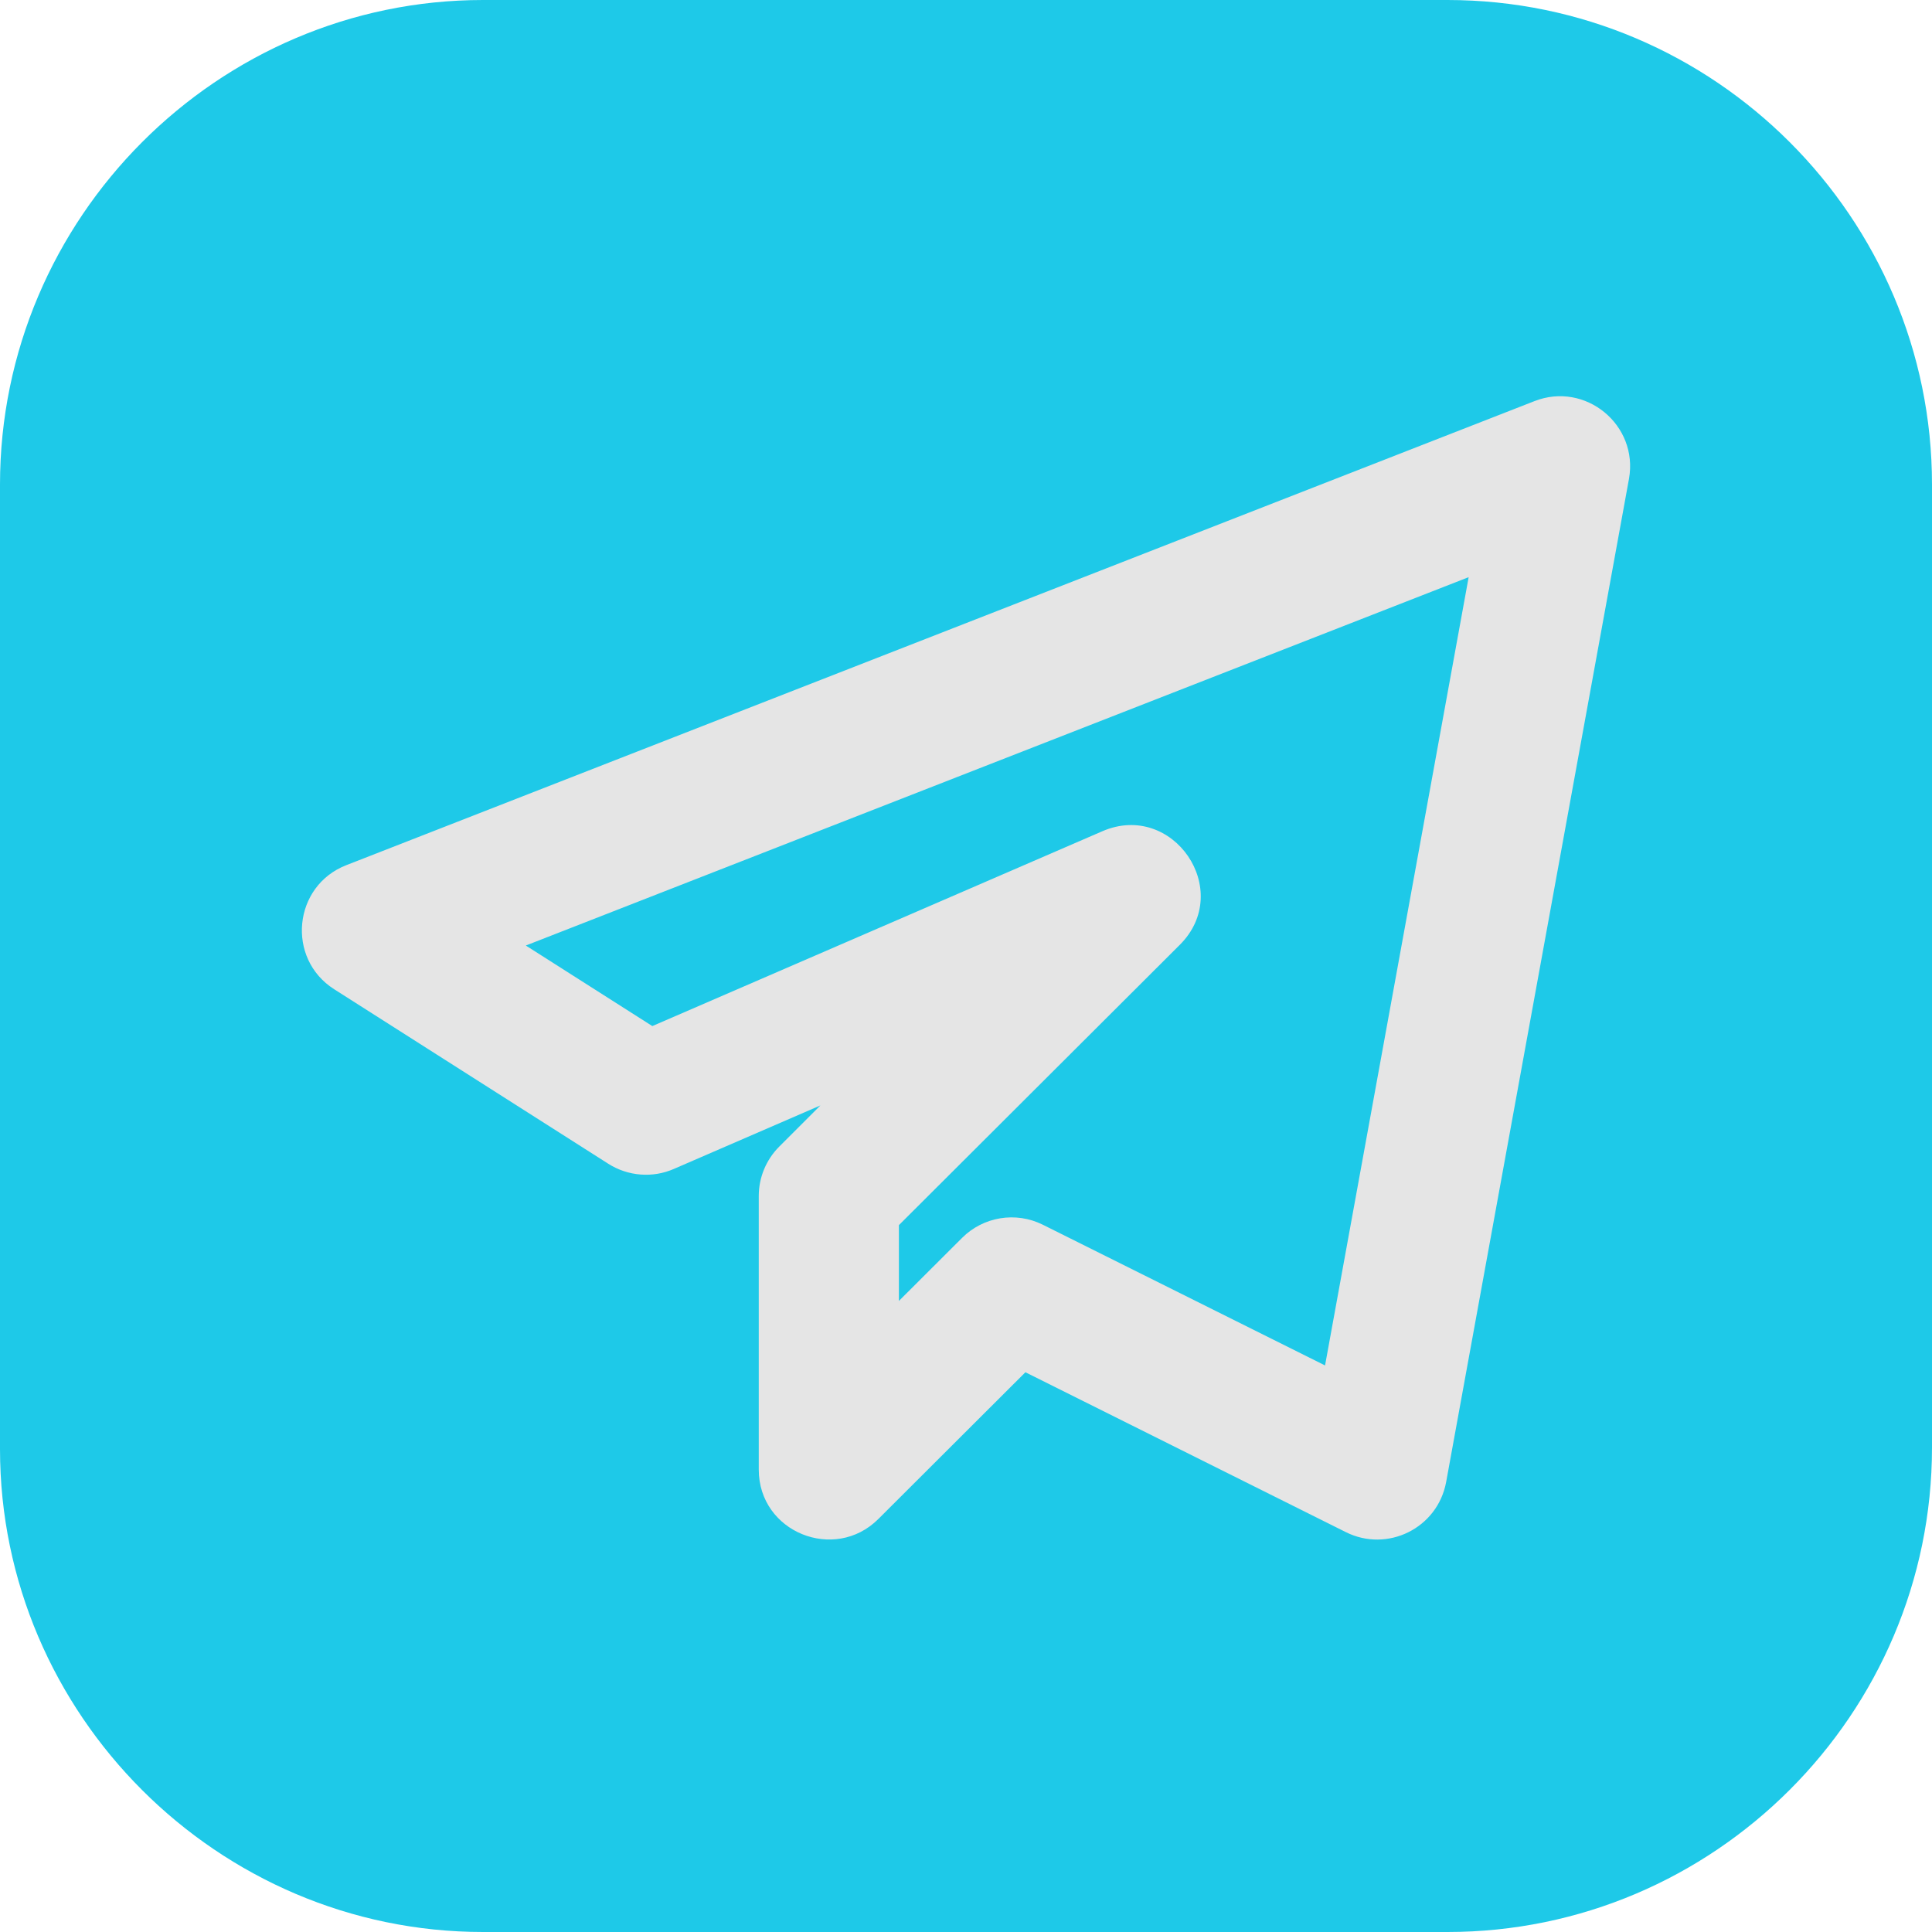
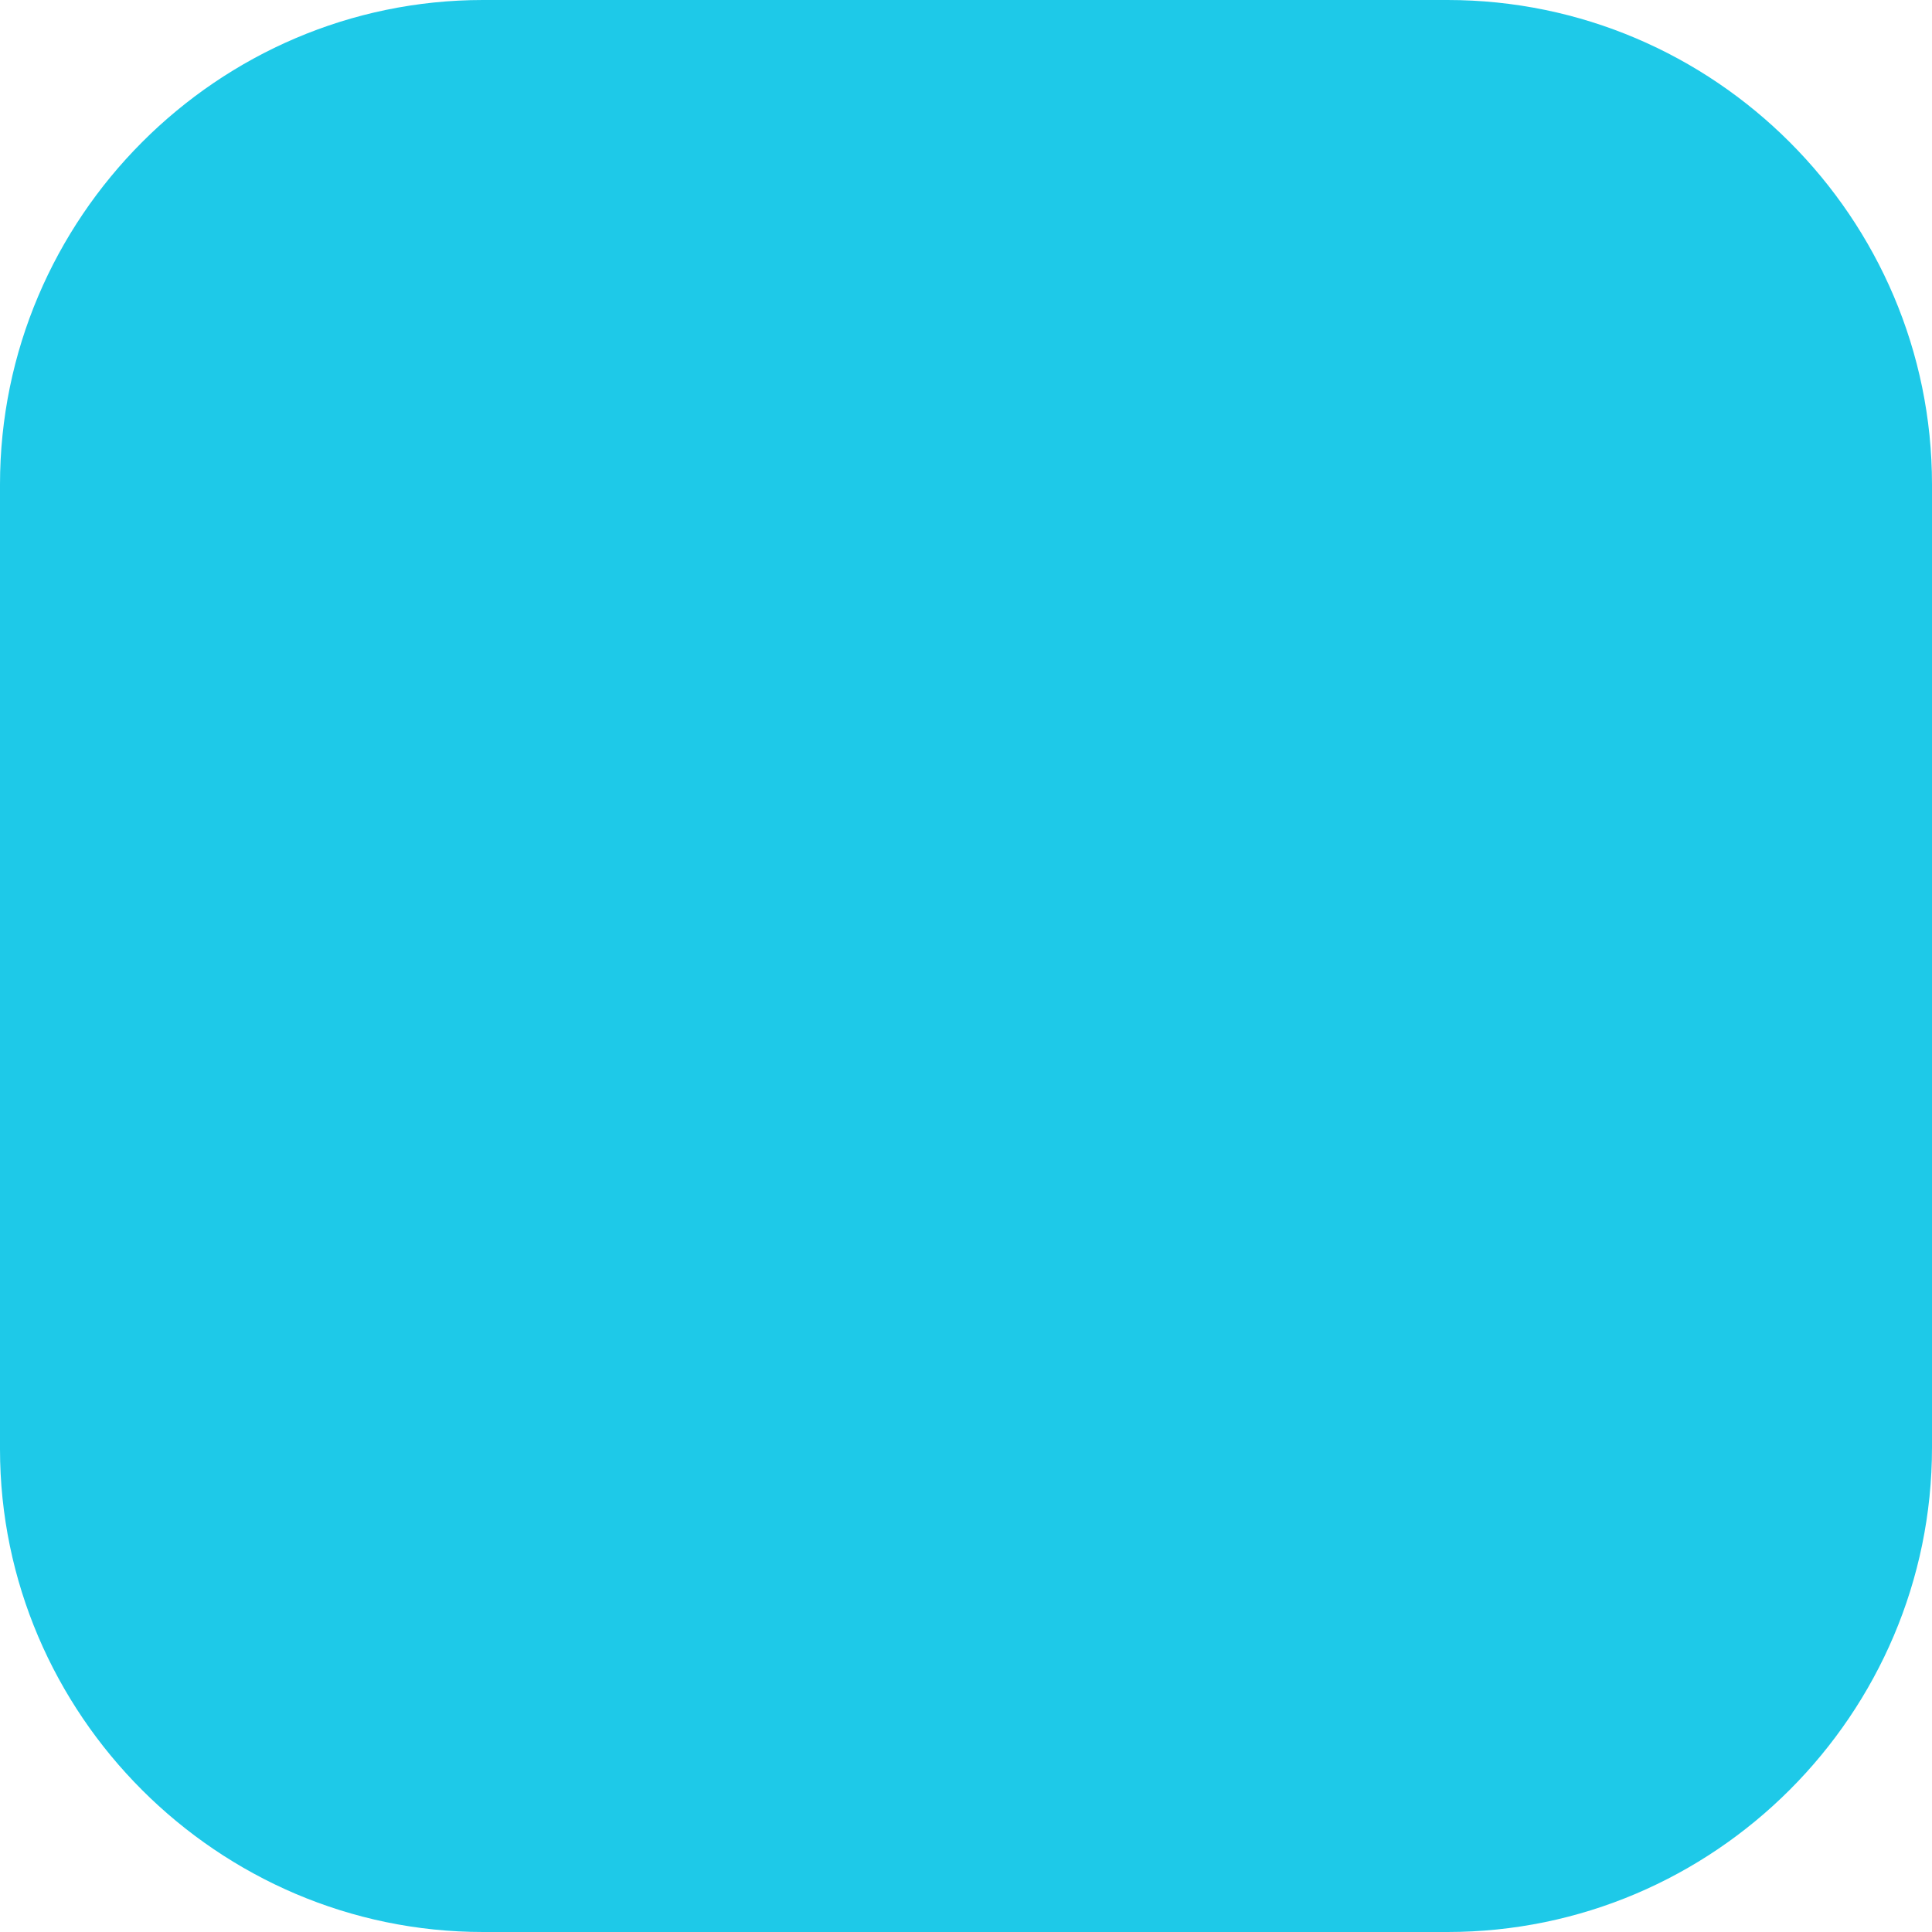
<svg xmlns="http://www.w3.org/2000/svg" width="512" height="512" viewBox="0 0 512 512" fill="none">
  <path d="M88 88V456L426 415L432 82L88 88Z" fill="#1EC9E8" />
  <path d="M383.594 0H128C57.702 0 0 57.702 0 128.406V384C0 454.298 57.702 512 128 512H383.594C454.298 512 512 454.298 512 383.594V128.406C512 57.702 454.298 0 383.594 0ZM414.476 268.597C414.476 295.416 412.038 322.641 412.038 322.641C412.038 322.641 409.194 345.397 399.848 355.556C387.657 368.965 374.248 368.965 368.152 369.778C323.454 373.029 256.406 373.435 256.406 373.435C256.406 373.435 173.105 372.216 147.505 369.778C140.597 368.559 124.343 368.965 112.152 355.556C102.4 345.397 99.962 322.641 99.962 322.641C99.962 322.641 97.524 295.416 97.524 268.597V243.403C97.524 216.584 99.962 189.359 99.962 189.359C99.962 189.359 102.806 166.603 112.152 156.444C124.343 143.035 137.752 142.629 143.848 141.816C188.952 138.565 256 138.159 256 138.159C256 138.159 323.048 138.565 367.746 141.816C373.841 142.629 387.657 143.035 399.848 156.038C409.6 166.197 412.038 189.359 412.038 189.359C412.038 189.359 414.476 216.584 414.476 243.403V268.597Z" fill="#1EC9E8" />
-   <path d="M178.595 309.773L217.42 292.947L206.525 303.843C203.034 307.327 201.078 312.046 201.078 316.939V389.456C201.078 406.059 221.183 414.114 232.771 402.551L271.745 363.661L356.674 406.035C367.668 411.52 380.964 405.022 383.242 392.767L431.699 126.887C434.249 112.581 420.136 101.018 406.641 106.305L91.784 229.275C77.67 234.761 75.788 254.033 88.565 262.161L161.213 308.414C166.413 311.725 172.974 312.244 178.595 309.773V309.773ZM389.21 152.953L351.152 361.857L276.375 324.573C269.145 320.966 260.528 322.473 254.957 328.057L238.219 344.76V324.672L312.674 250.376C327.11 235.971 310.867 212.202 292.148 220.282L172.875 271.921L139.349 250.574L389.21 152.953Z" fill="#E5E5E5" />
</svg>